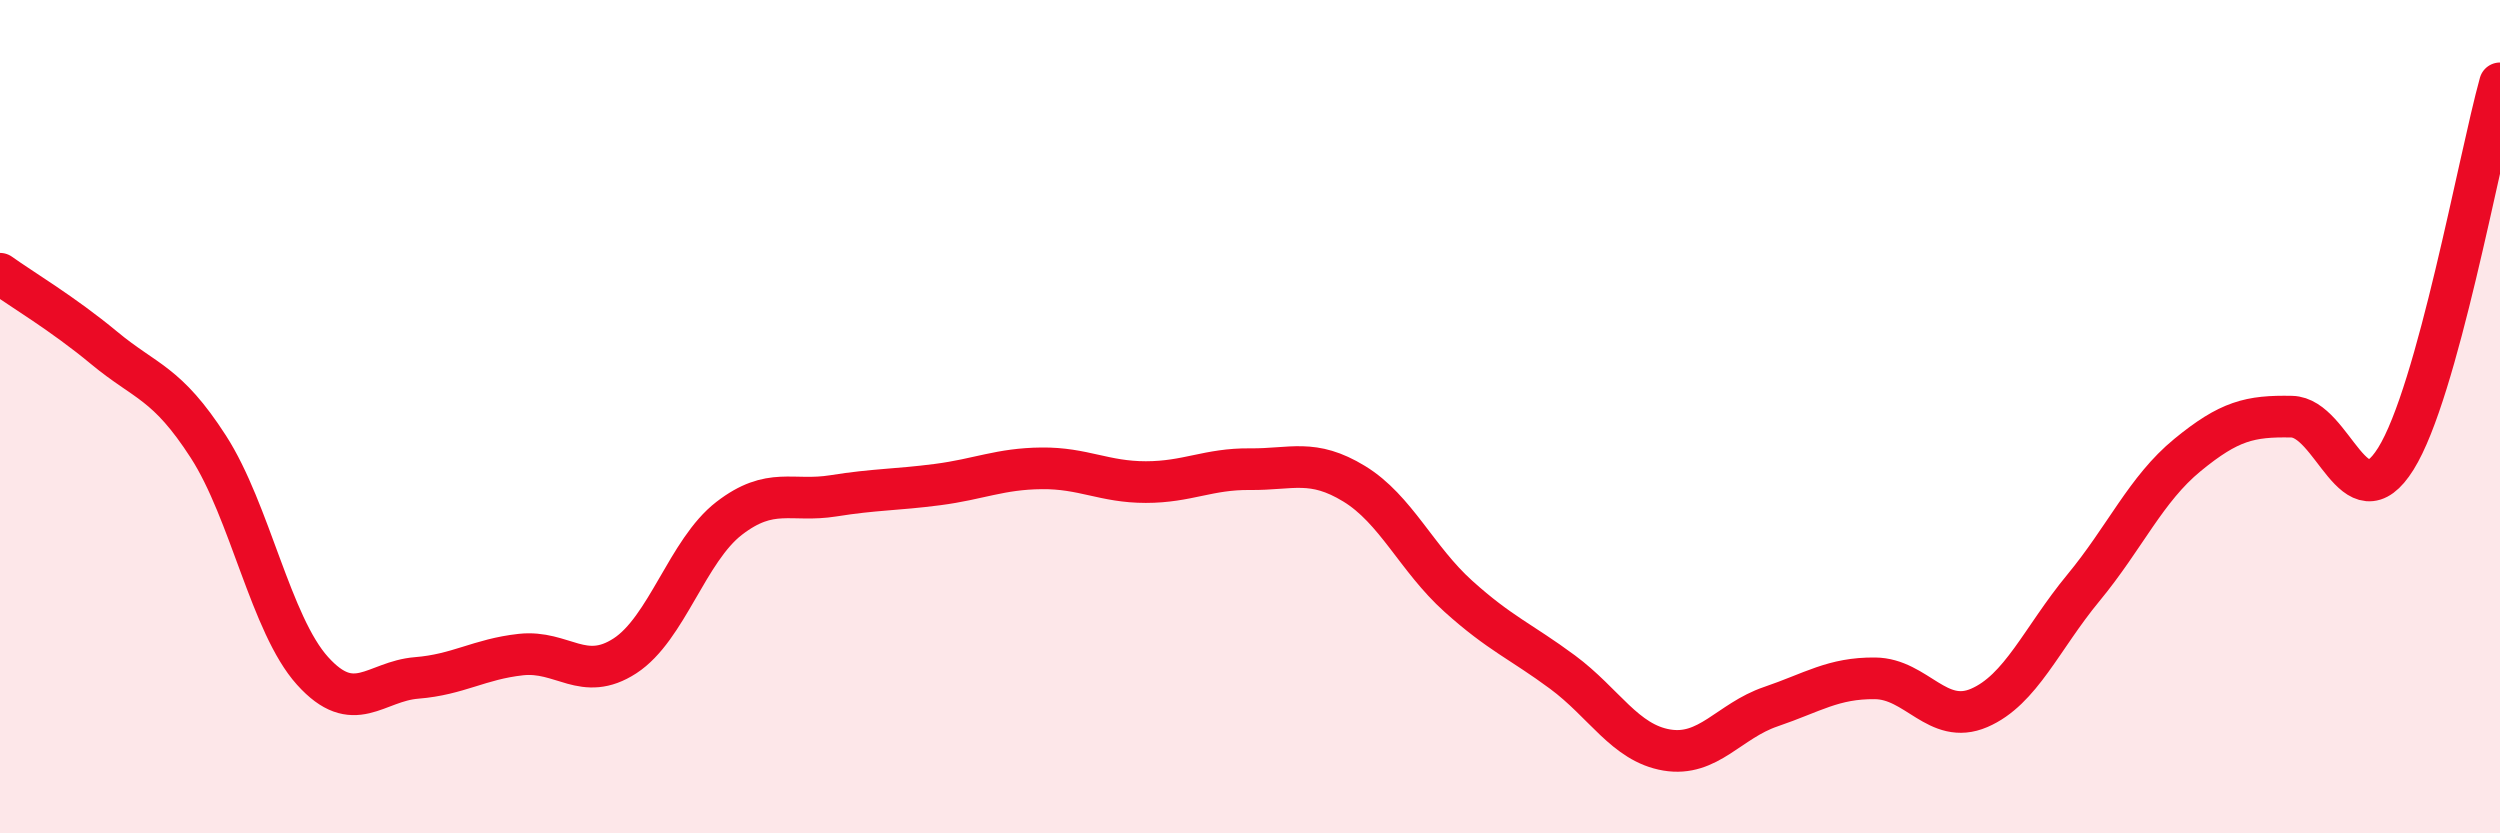
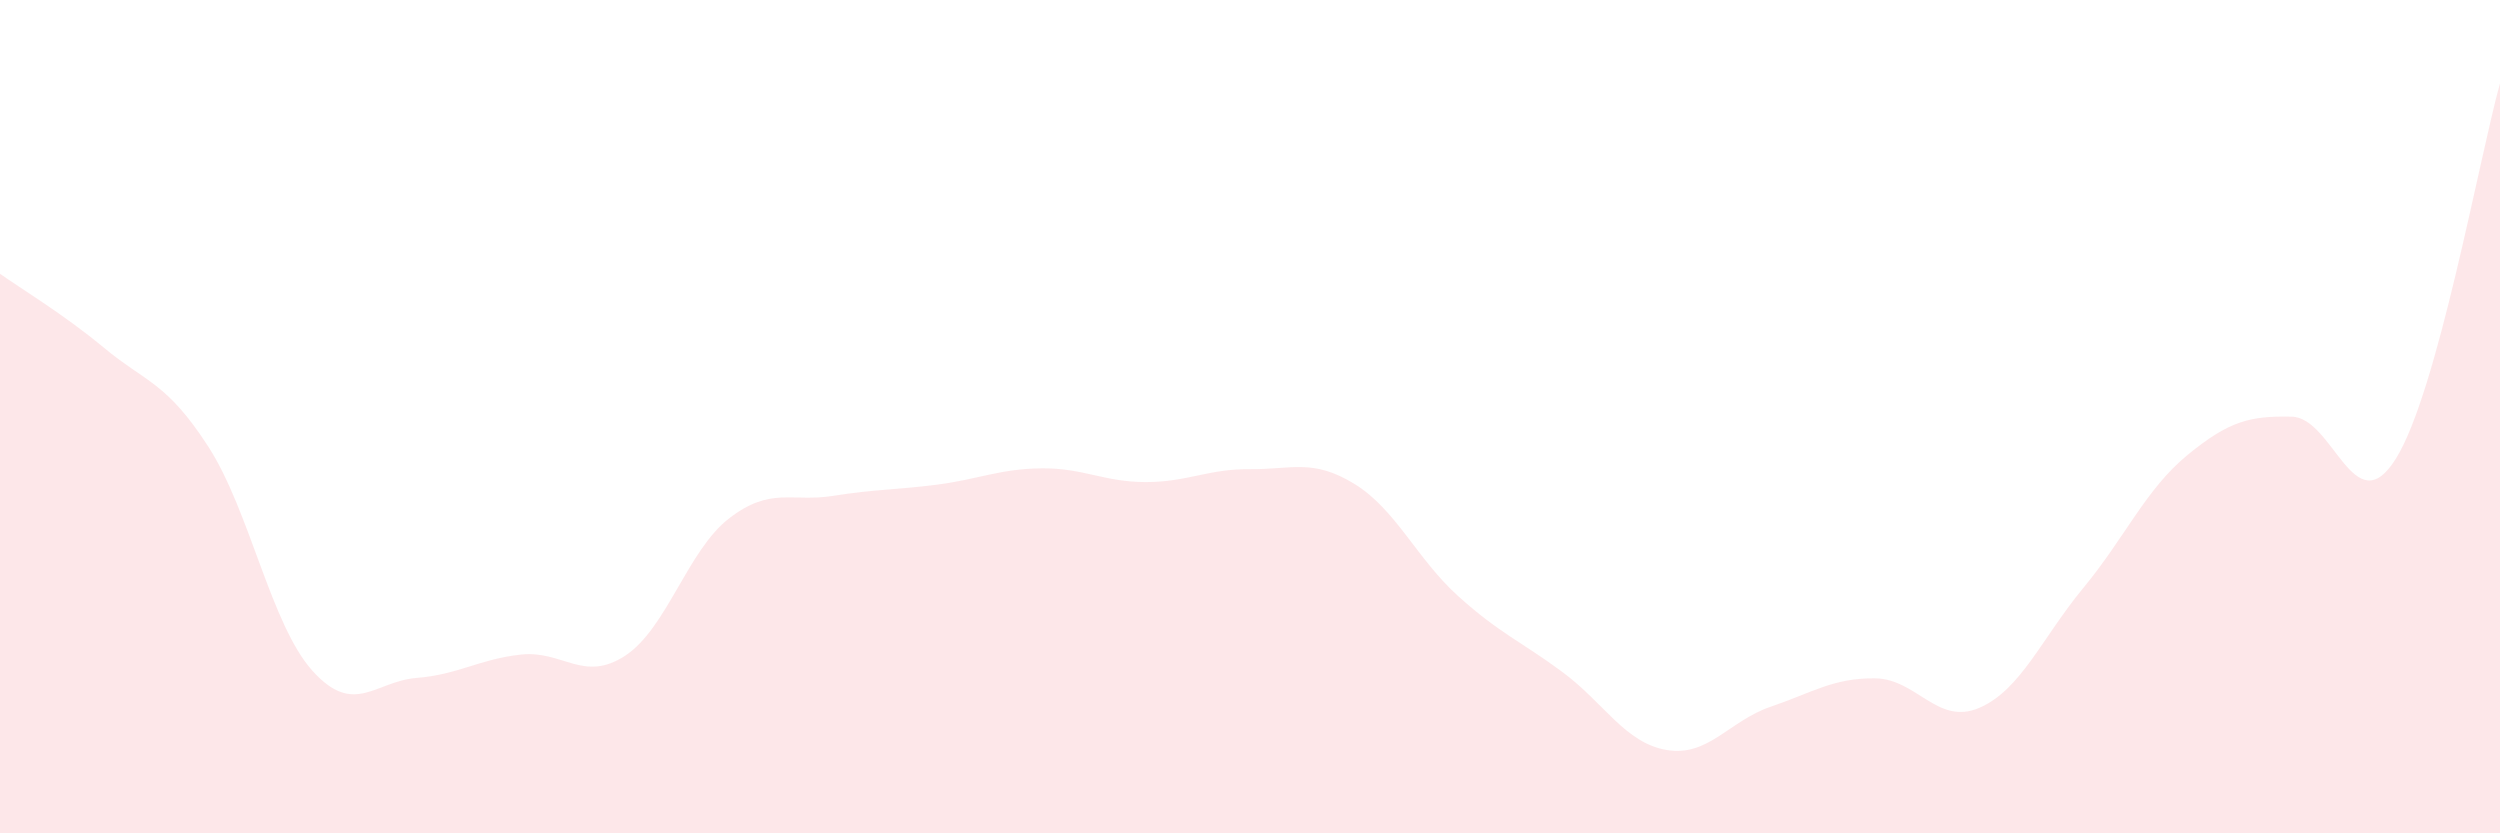
<svg xmlns="http://www.w3.org/2000/svg" width="60" height="20" viewBox="0 0 60 20">
  <path d="M 0,6.57 C 0.5,6.93 1.5,7.52 2.5,8.35 C 3.5,9.18 4,9.17 5,10.72 C 6,12.27 6.5,14.99 7.5,16.1 C 8.5,17.21 9,16.35 10,16.27 C 11,16.19 11.5,15.82 12.5,15.71 C 13.5,15.6 14,16.39 15,15.74 C 16,15.09 16.5,13.21 17.5,12.44 C 18.5,11.67 19,12.06 20,11.9 C 21,11.74 21.5,11.76 22.5,11.63 C 23.5,11.5 24,11.25 25,11.24 C 26,11.23 26.5,11.57 27.5,11.57 C 28.5,11.57 29,11.25 30,11.26 C 31,11.27 31.5,11 32.5,11.61 C 33.5,12.22 34,13.41 35,14.31 C 36,15.21 36.5,15.39 37.5,16.13 C 38.5,16.87 39,17.83 40,18 C 41,18.17 41.5,17.3 42.5,16.96 C 43.5,16.62 44,16.27 45,16.28 C 46,16.29 46.5,17.42 47.5,16.99 C 48.5,16.56 49,15.32 50,14.11 C 51,12.9 51.5,11.74 52.5,10.92 C 53.5,10.1 54,9.98 55,10 C 56,10.02 56.5,12.61 57.5,11.01 C 58.5,9.41 59.5,3.8 60,2L60 20L0 20Z" fill="#EB0A25" opacity="0.1" stroke-linecap="round" stroke-linejoin="round" />
-   <path d="M 0,6.57 C 0.5,6.93 1.5,7.52 2.5,8.35 C 3.5,9.18 4,9.17 5,10.72 C 6,12.27 6.5,14.99 7.5,16.1 C 8.5,17.21 9,16.35 10,16.27 C 11,16.19 11.5,15.82 12.5,15.71 C 13.5,15.6 14,16.39 15,15.74 C 16,15.09 16.5,13.21 17.5,12.44 C 18.5,11.67 19,12.06 20,11.9 C 21,11.74 21.5,11.76 22.5,11.63 C 23.5,11.5 24,11.25 25,11.24 C 26,11.23 26.5,11.57 27.5,11.57 C 28.5,11.57 29,11.25 30,11.26 C 31,11.27 31.5,11 32.5,11.61 C 33.5,12.22 34,13.41 35,14.31 C 36,15.21 36.5,15.39 37.5,16.13 C 38.5,16.87 39,17.83 40,18 C 41,18.17 41.5,17.3 42.5,16.96 C 43.5,16.62 44,16.27 45,16.28 C 46,16.29 46.5,17.42 47.5,16.99 C 48.5,16.56 49,15.32 50,14.11 C 51,12.9 51.5,11.74 52.5,10.92 C 53.5,10.1 54,9.98 55,10 C 56,10.02 56.5,12.61 57.5,11.01 C 58.5,9.41 59.5,3.8 60,2" stroke="#EB0A25" stroke-width="1" fill="none" stroke-linecap="round" stroke-linejoin="round" />
</svg>